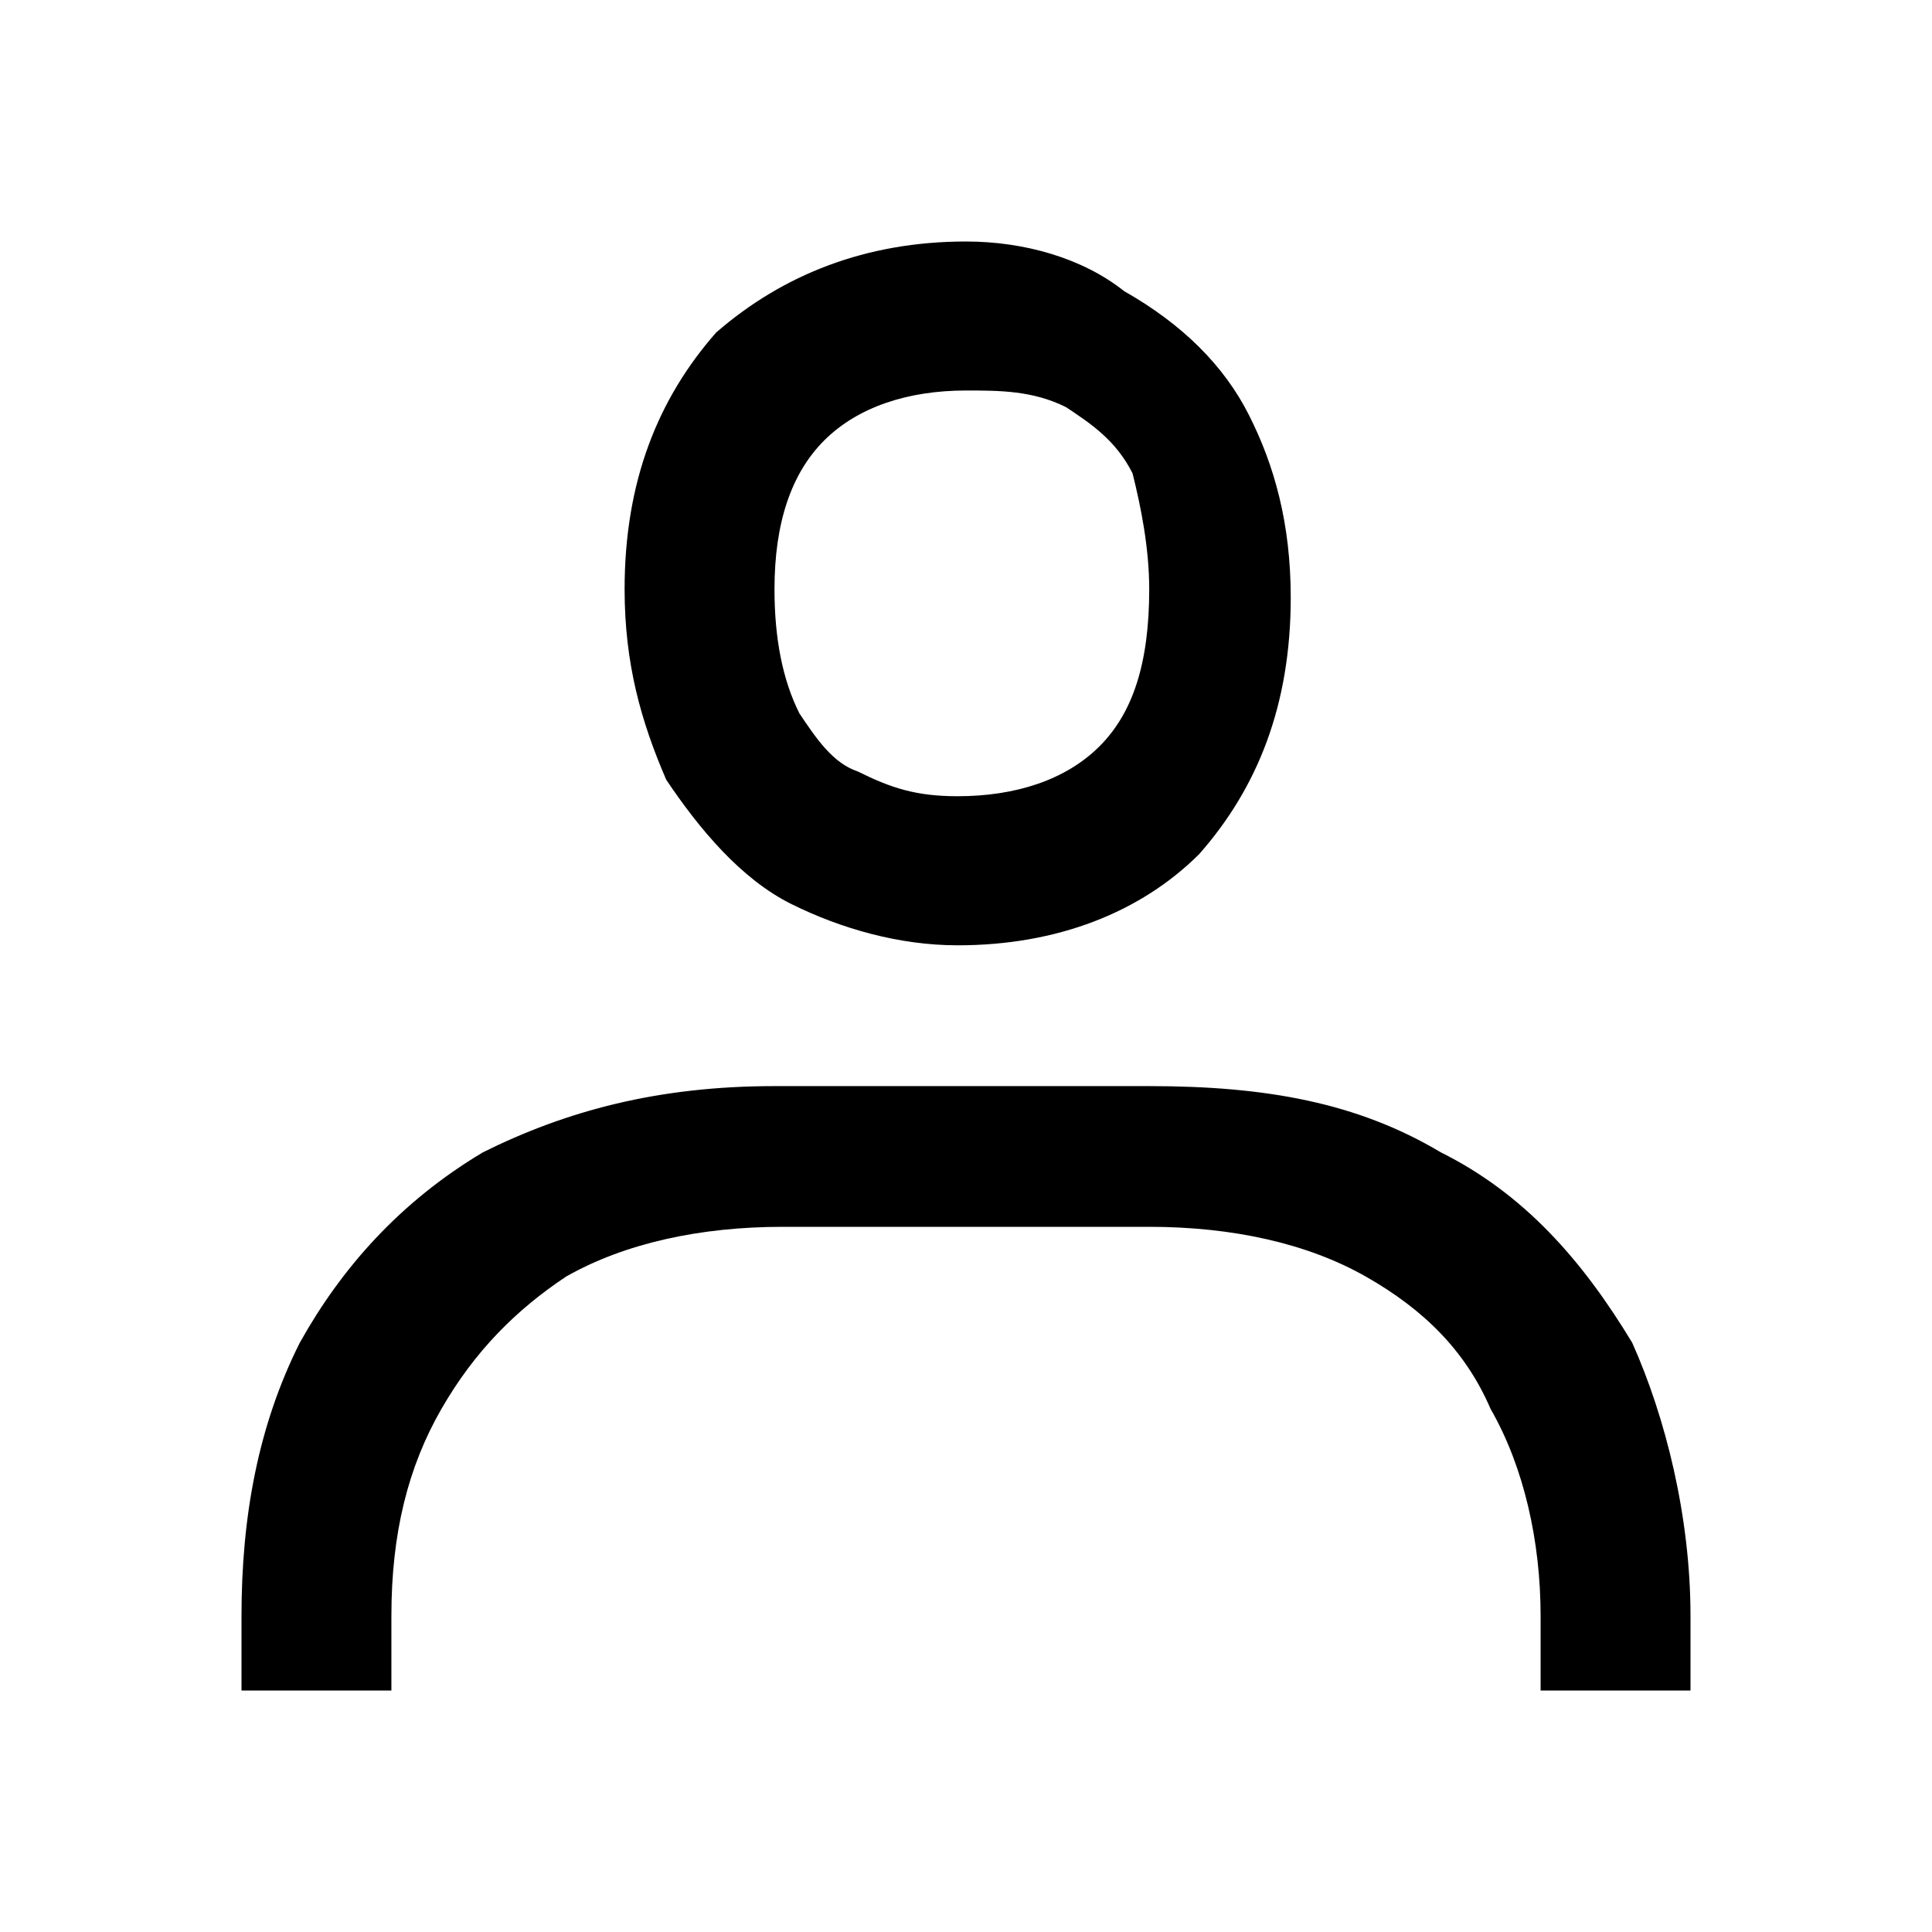
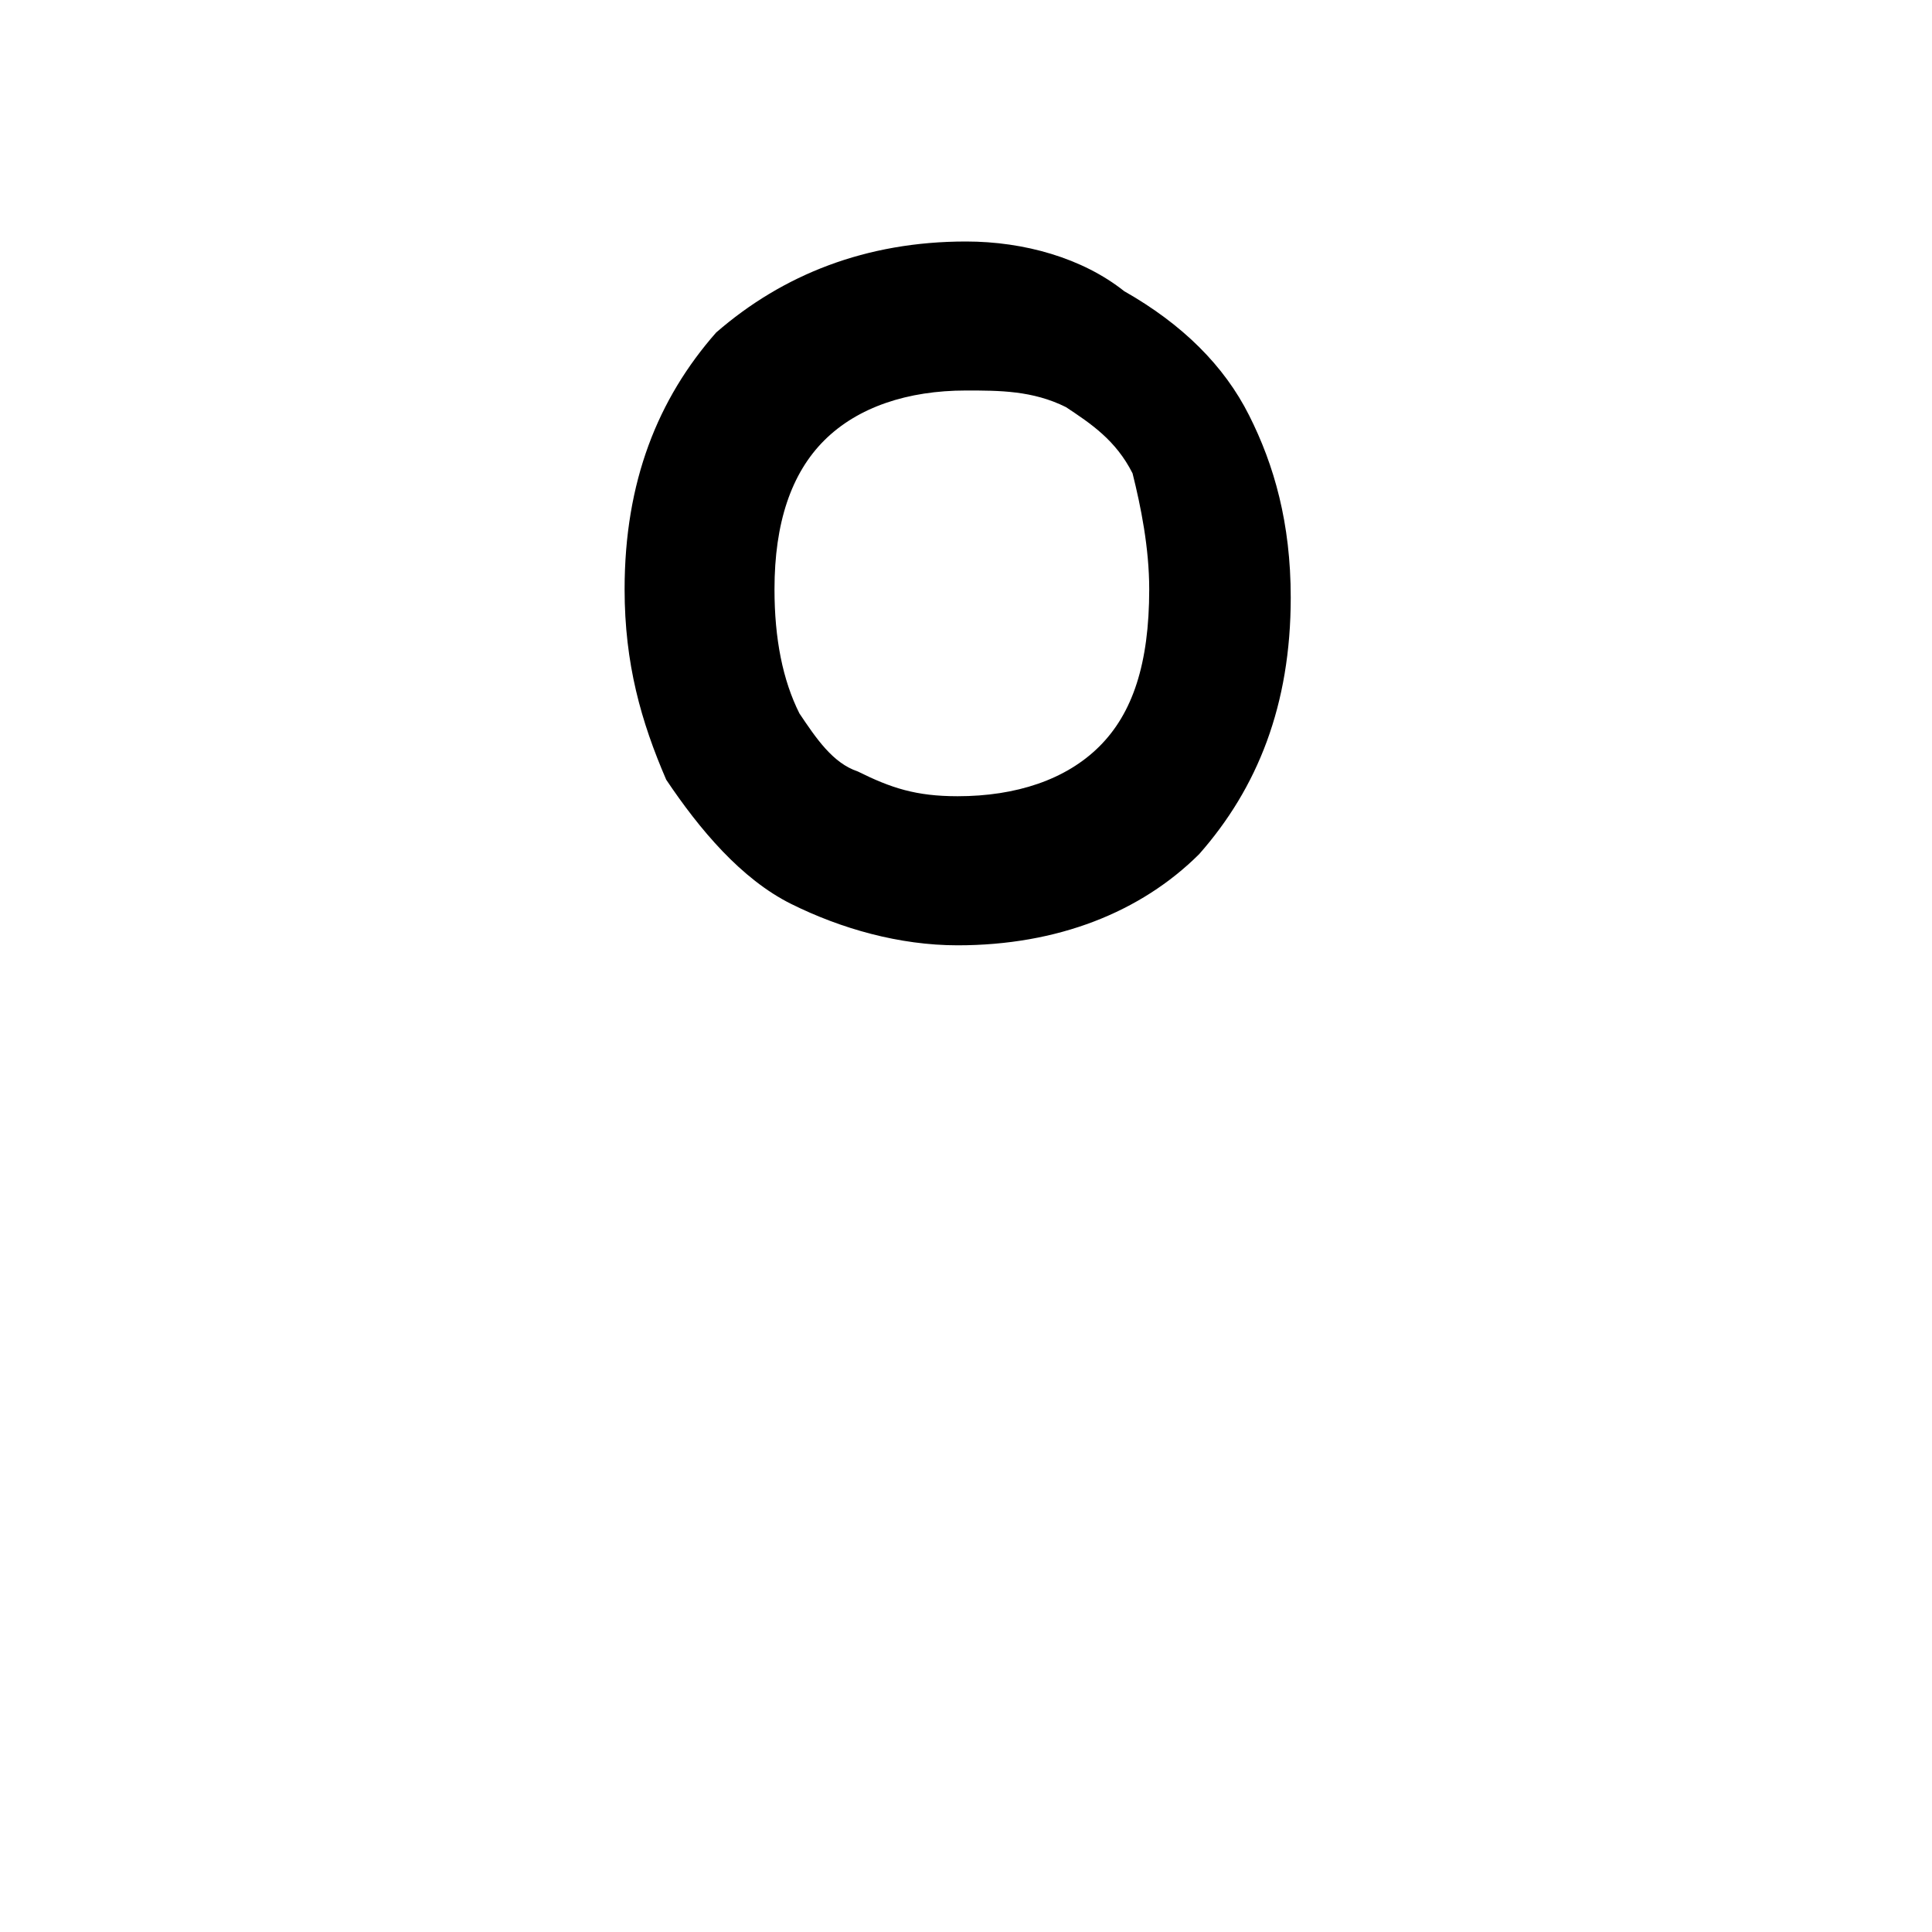
<svg xmlns="http://www.w3.org/2000/svg" width="24" height="24" viewBox="0 0 24 24" fill="none">
-   <path d="M17.897 14.314C16.862 13.697 15.724 13.492 14.276 13.492H9.621C8.172 13.492 7.034 13.8 6 14.314C4.966 14.931 4.241 15.754 3.724 16.68C3.207 17.709 3 18.84 3 20.074V21H4.862V20.074C4.862 19.046 5.069 18.223 5.483 17.503C5.897 16.783 6.414 16.269 7.034 15.857C7.759 15.446 8.69 15.24 9.724 15.24H14.276C15.31 15.24 16.241 15.446 16.965 15.857C17.69 16.269 18.207 16.783 18.517 17.503C18.931 18.223 19.138 19.149 19.138 20.074V21H21V20.074C21 18.84 20.69 17.606 20.276 16.68C19.655 15.652 18.931 14.829 17.897 14.314Z" fill="#000000" />
  <path d="M9.828 11.229C10.448 11.537 11.172 11.743 11.896 11.743C13.138 11.743 14.172 11.331 14.896 10.611C15.621 9.789 16.034 8.76 16.034 7.423C16.034 6.497 15.828 5.777 15.517 5.16C15.207 4.543 14.69 4.029 13.965 3.617C13.448 3.206 12.724 3 12 3C10.758 3 9.724 3.411 8.896 4.131C8.172 4.954 7.759 5.983 7.759 7.32C7.759 8.246 7.965 8.966 8.276 9.686C8.69 10.303 9.207 10.92 9.828 11.229ZM10.241 5.469C10.655 5.057 11.276 4.851 12 4.851C12.414 4.851 12.828 4.851 13.241 5.057C13.552 5.263 13.862 5.469 14.069 5.88C14.172 6.291 14.276 6.806 14.276 7.32C14.276 8.246 14.069 8.863 13.655 9.274C13.241 9.686 12.621 9.891 11.896 9.891C11.379 9.891 11.069 9.789 10.655 9.583C10.345 9.48 10.138 9.171 9.931 8.863C9.724 8.451 9.621 7.937 9.621 7.32C9.621 6.497 9.828 5.88 10.241 5.469Z" fill="#000000" />
</svg>